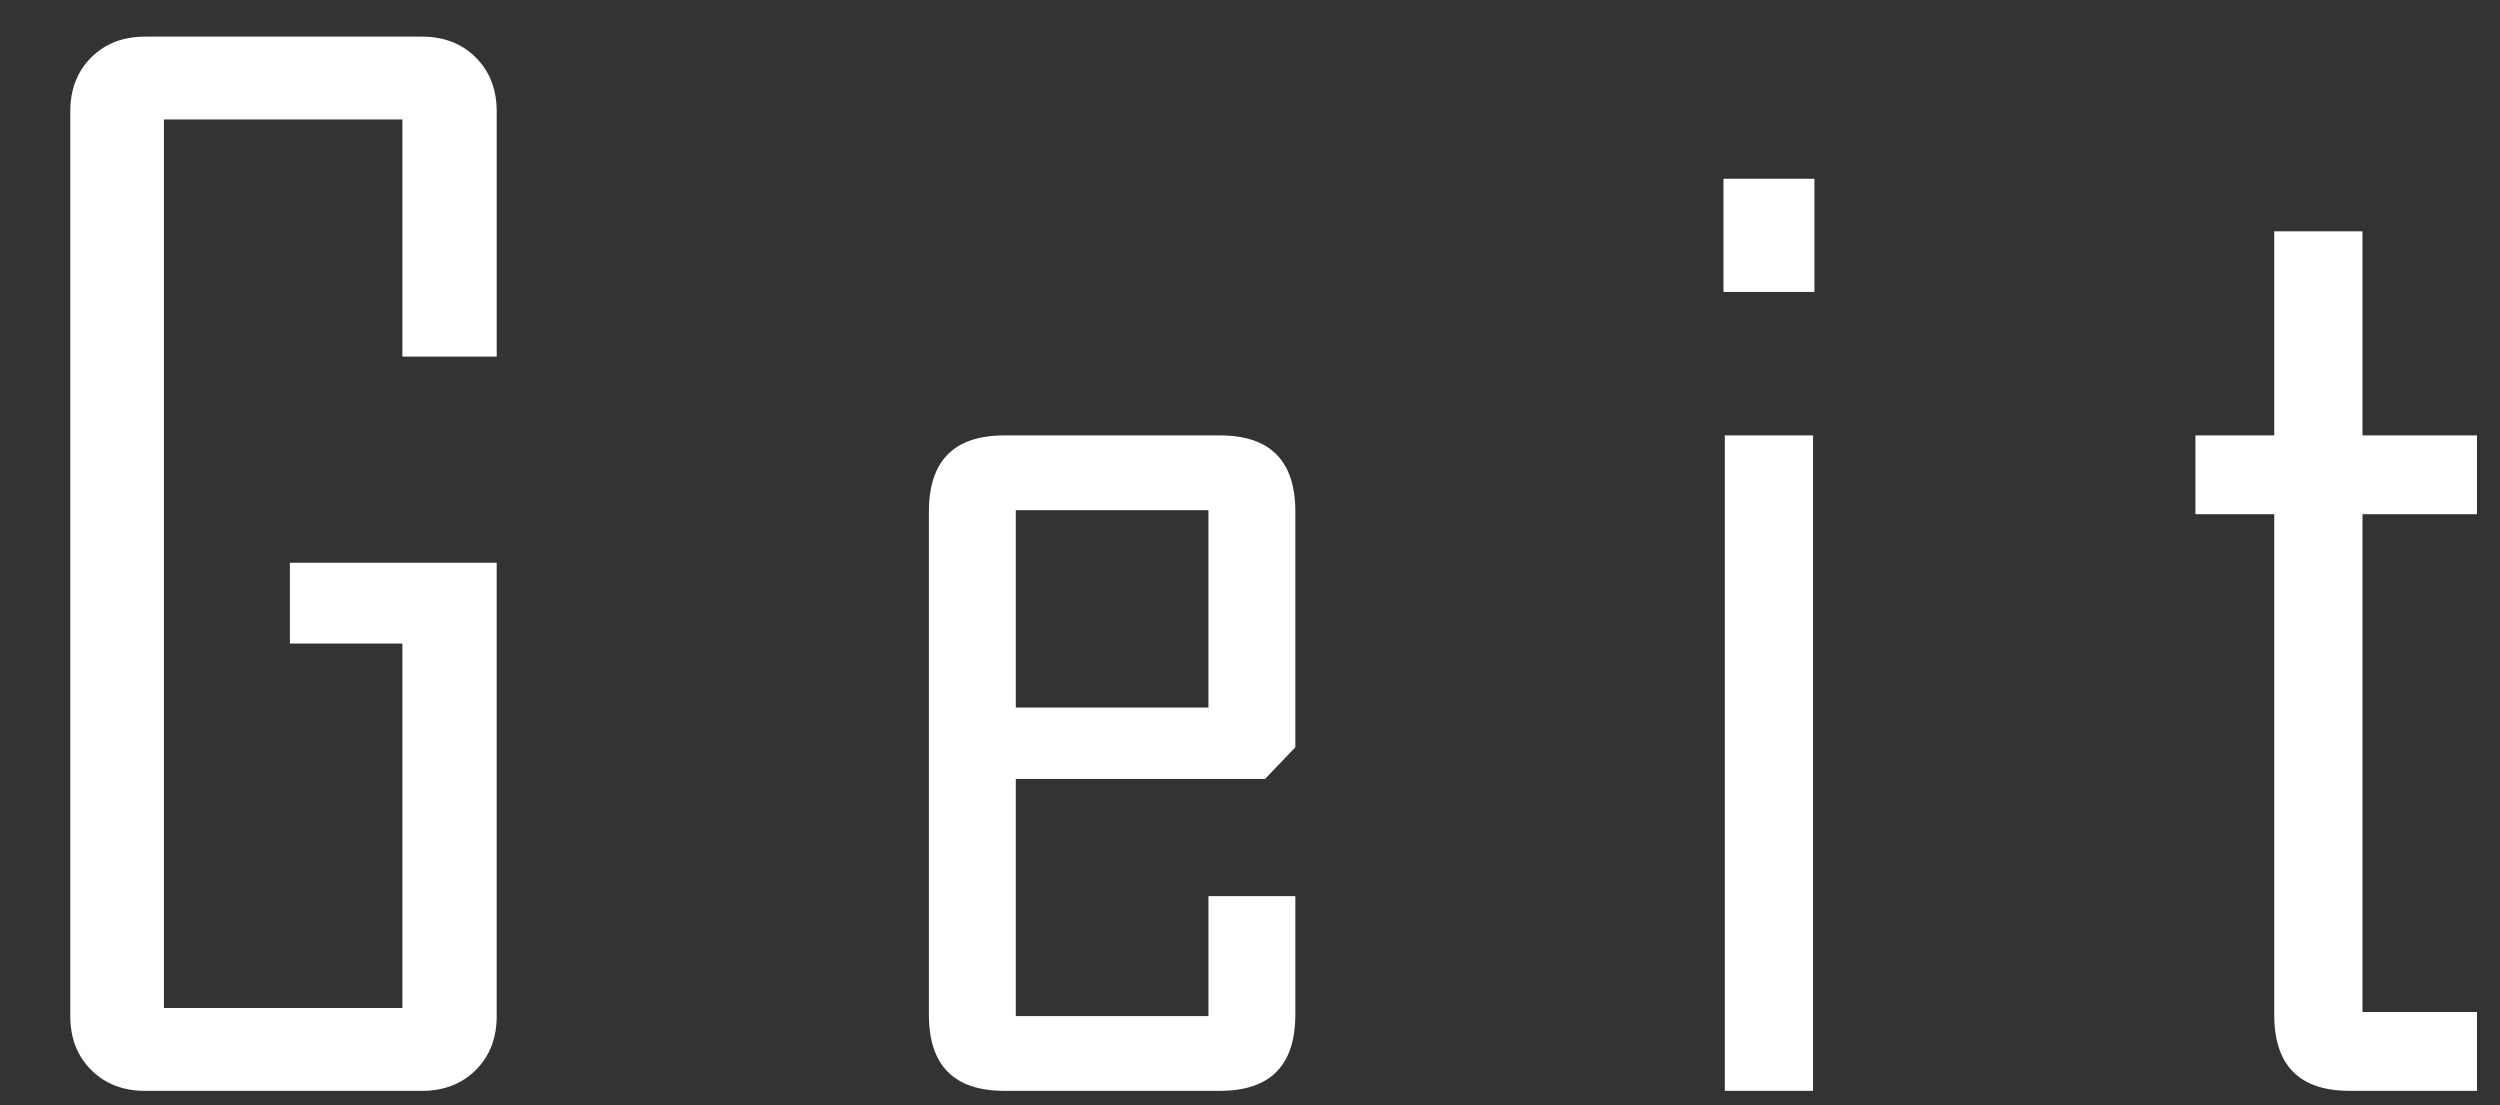
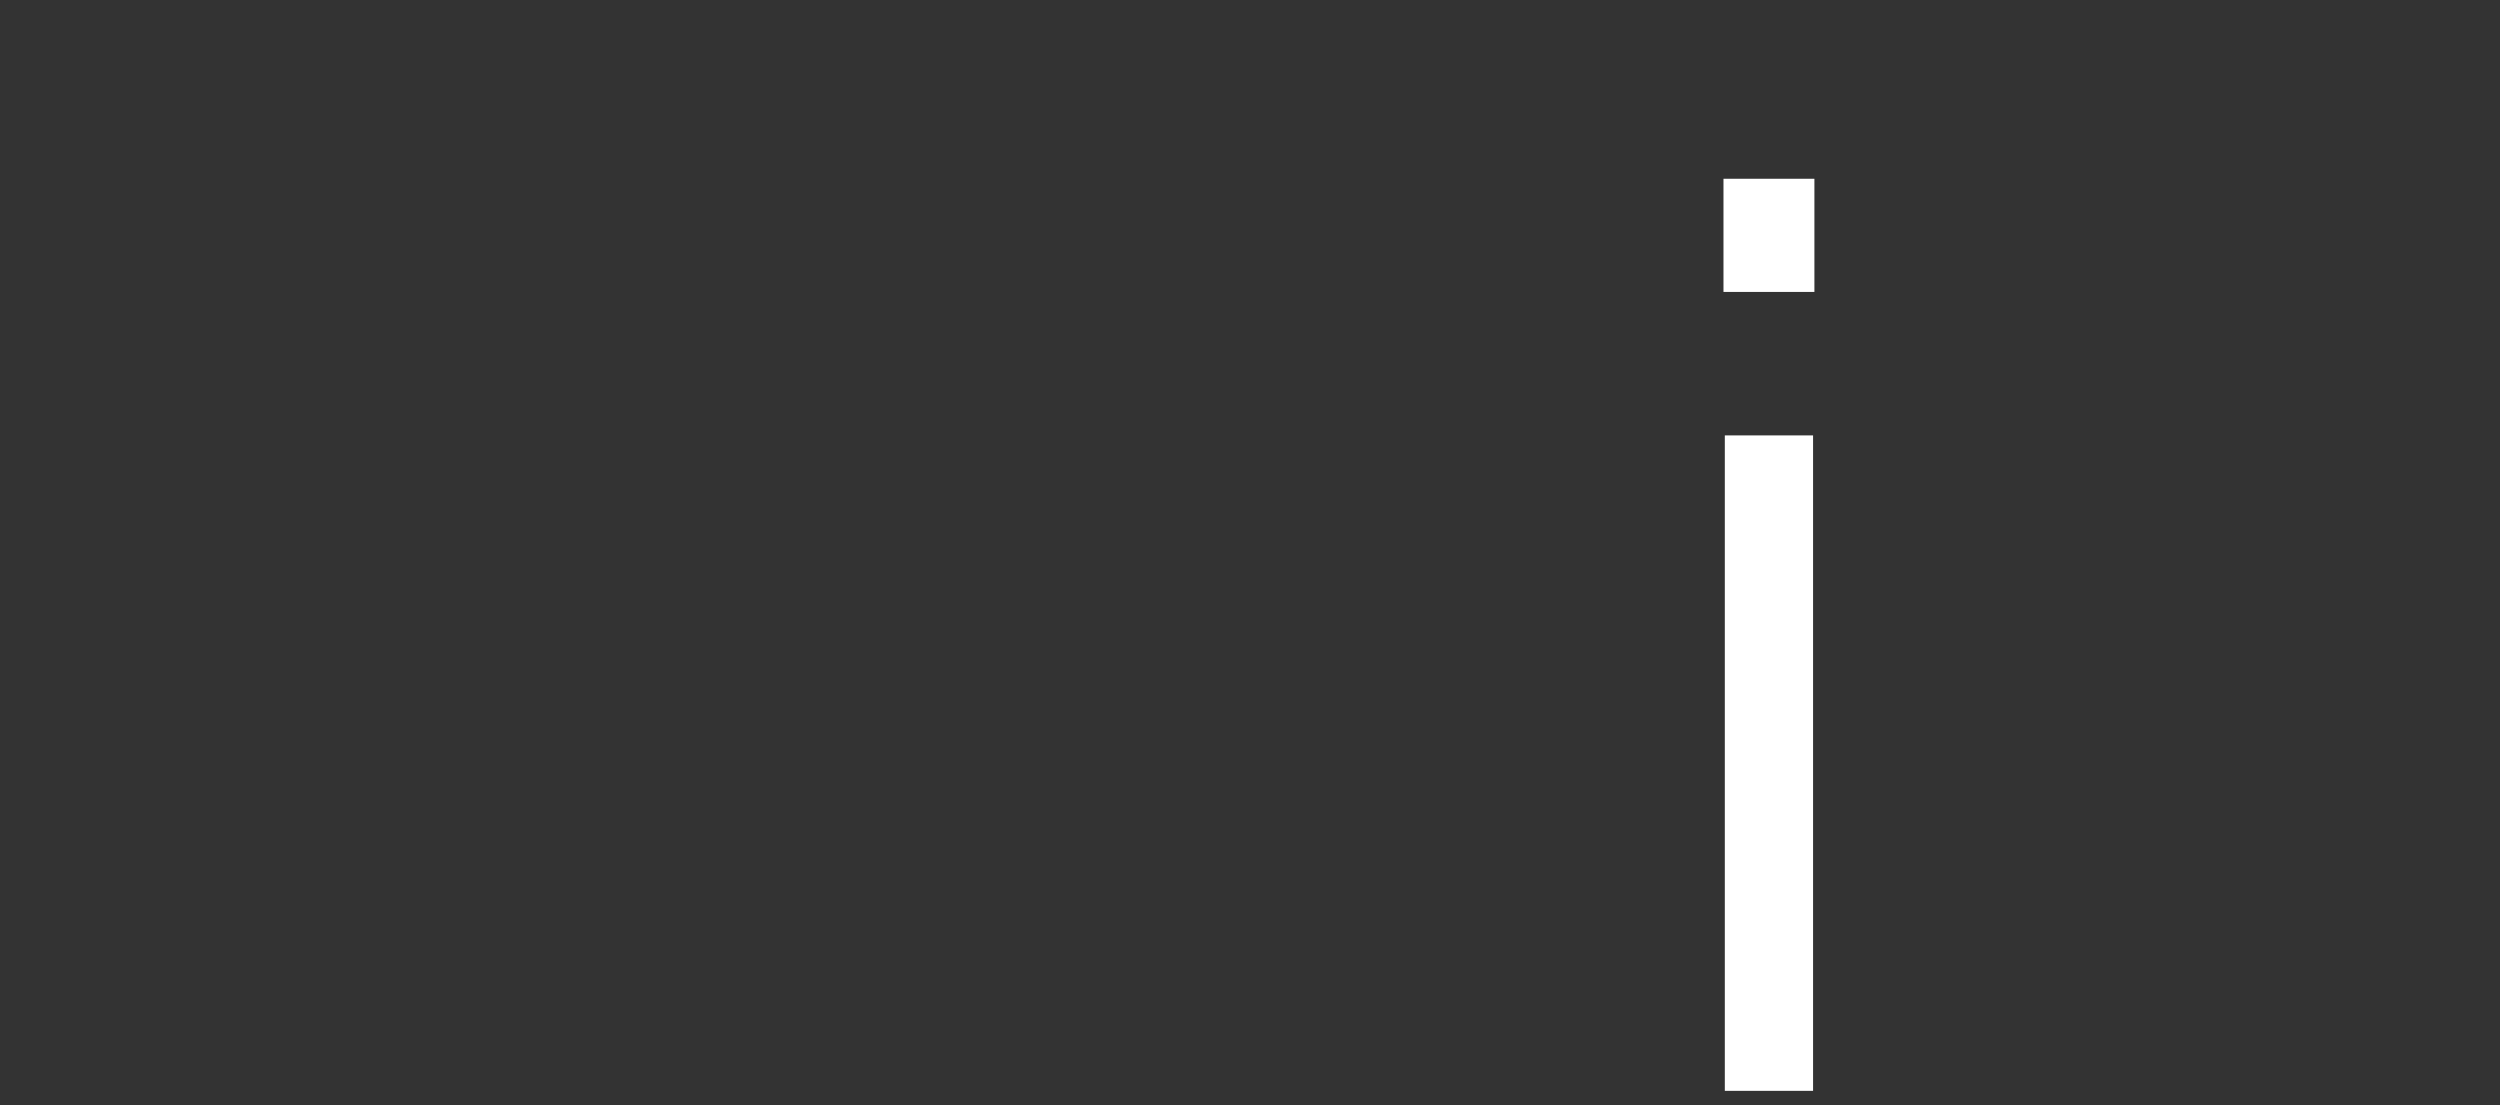
<svg xmlns="http://www.w3.org/2000/svg" version="1.1" id="レイヤー_1" x="0px" y="0px" width="190px" height="84px" viewBox="0 0 190 84" enable-background="new 0 0 190 84" xml:space="preserve">
  <rect x="0" y="0" width="190" height="84" fill="#333333" stroke="none" />
  <g>
-     <path fill="#FFFFFF" d="M37.749,77.221c0,1.674-0.529,3.039-1.587,4.096c-1.059,1.059-2.424,1.588-4.096,1.588H11.025   c-1.673,0-3.038-0.529-4.096-1.588c-1.059-1.057-1.587-2.422-1.587-4.096V8.467c0-1.672,0.528-3.038,1.587-4.096   c1.058-1.058,2.423-1.587,4.096-1.587h21.041c1.672,0,3.037,0.529,4.096,1.587c1.058,1.058,1.587,2.424,1.587,4.096v18.635h-7.167   V9.081H12.458v67.526h18.123V48.91h-8.55v-6.143h15.717V77.221z" />
-     <path fill="#FFFFFF" d="M98.445,77.119c0,3.857-1.912,5.785-5.734,5.785H76.33c-3.823,0-5.734-1.928-5.734-5.785V38.876   c0-3.856,1.911-5.785,5.734-5.785h16.382c3.822,0,5.734,1.929,5.734,5.785v17.918l-2.304,2.406H77.2v18.02h14.642v-9.112h6.604   V77.119z M91.841,53.773v-15H77.2v15H91.841z" />
    <path fill="#FFFFFF" d="M137.895,22.187h-6.91v-8.601h6.91V22.187z M137.793,82.904h-6.707V33.091h6.707V82.904z" />
-     <path fill="#FFFFFF" d="M188.25,82.904h-9.676c-3.822,0-5.732-1.928-5.732-5.785V39.081h-5.99v-5.99h5.99V17.579h6.705v15.512   h8.703v5.99h-8.703v37.833h8.703V82.904z" />
  </g>
</svg>